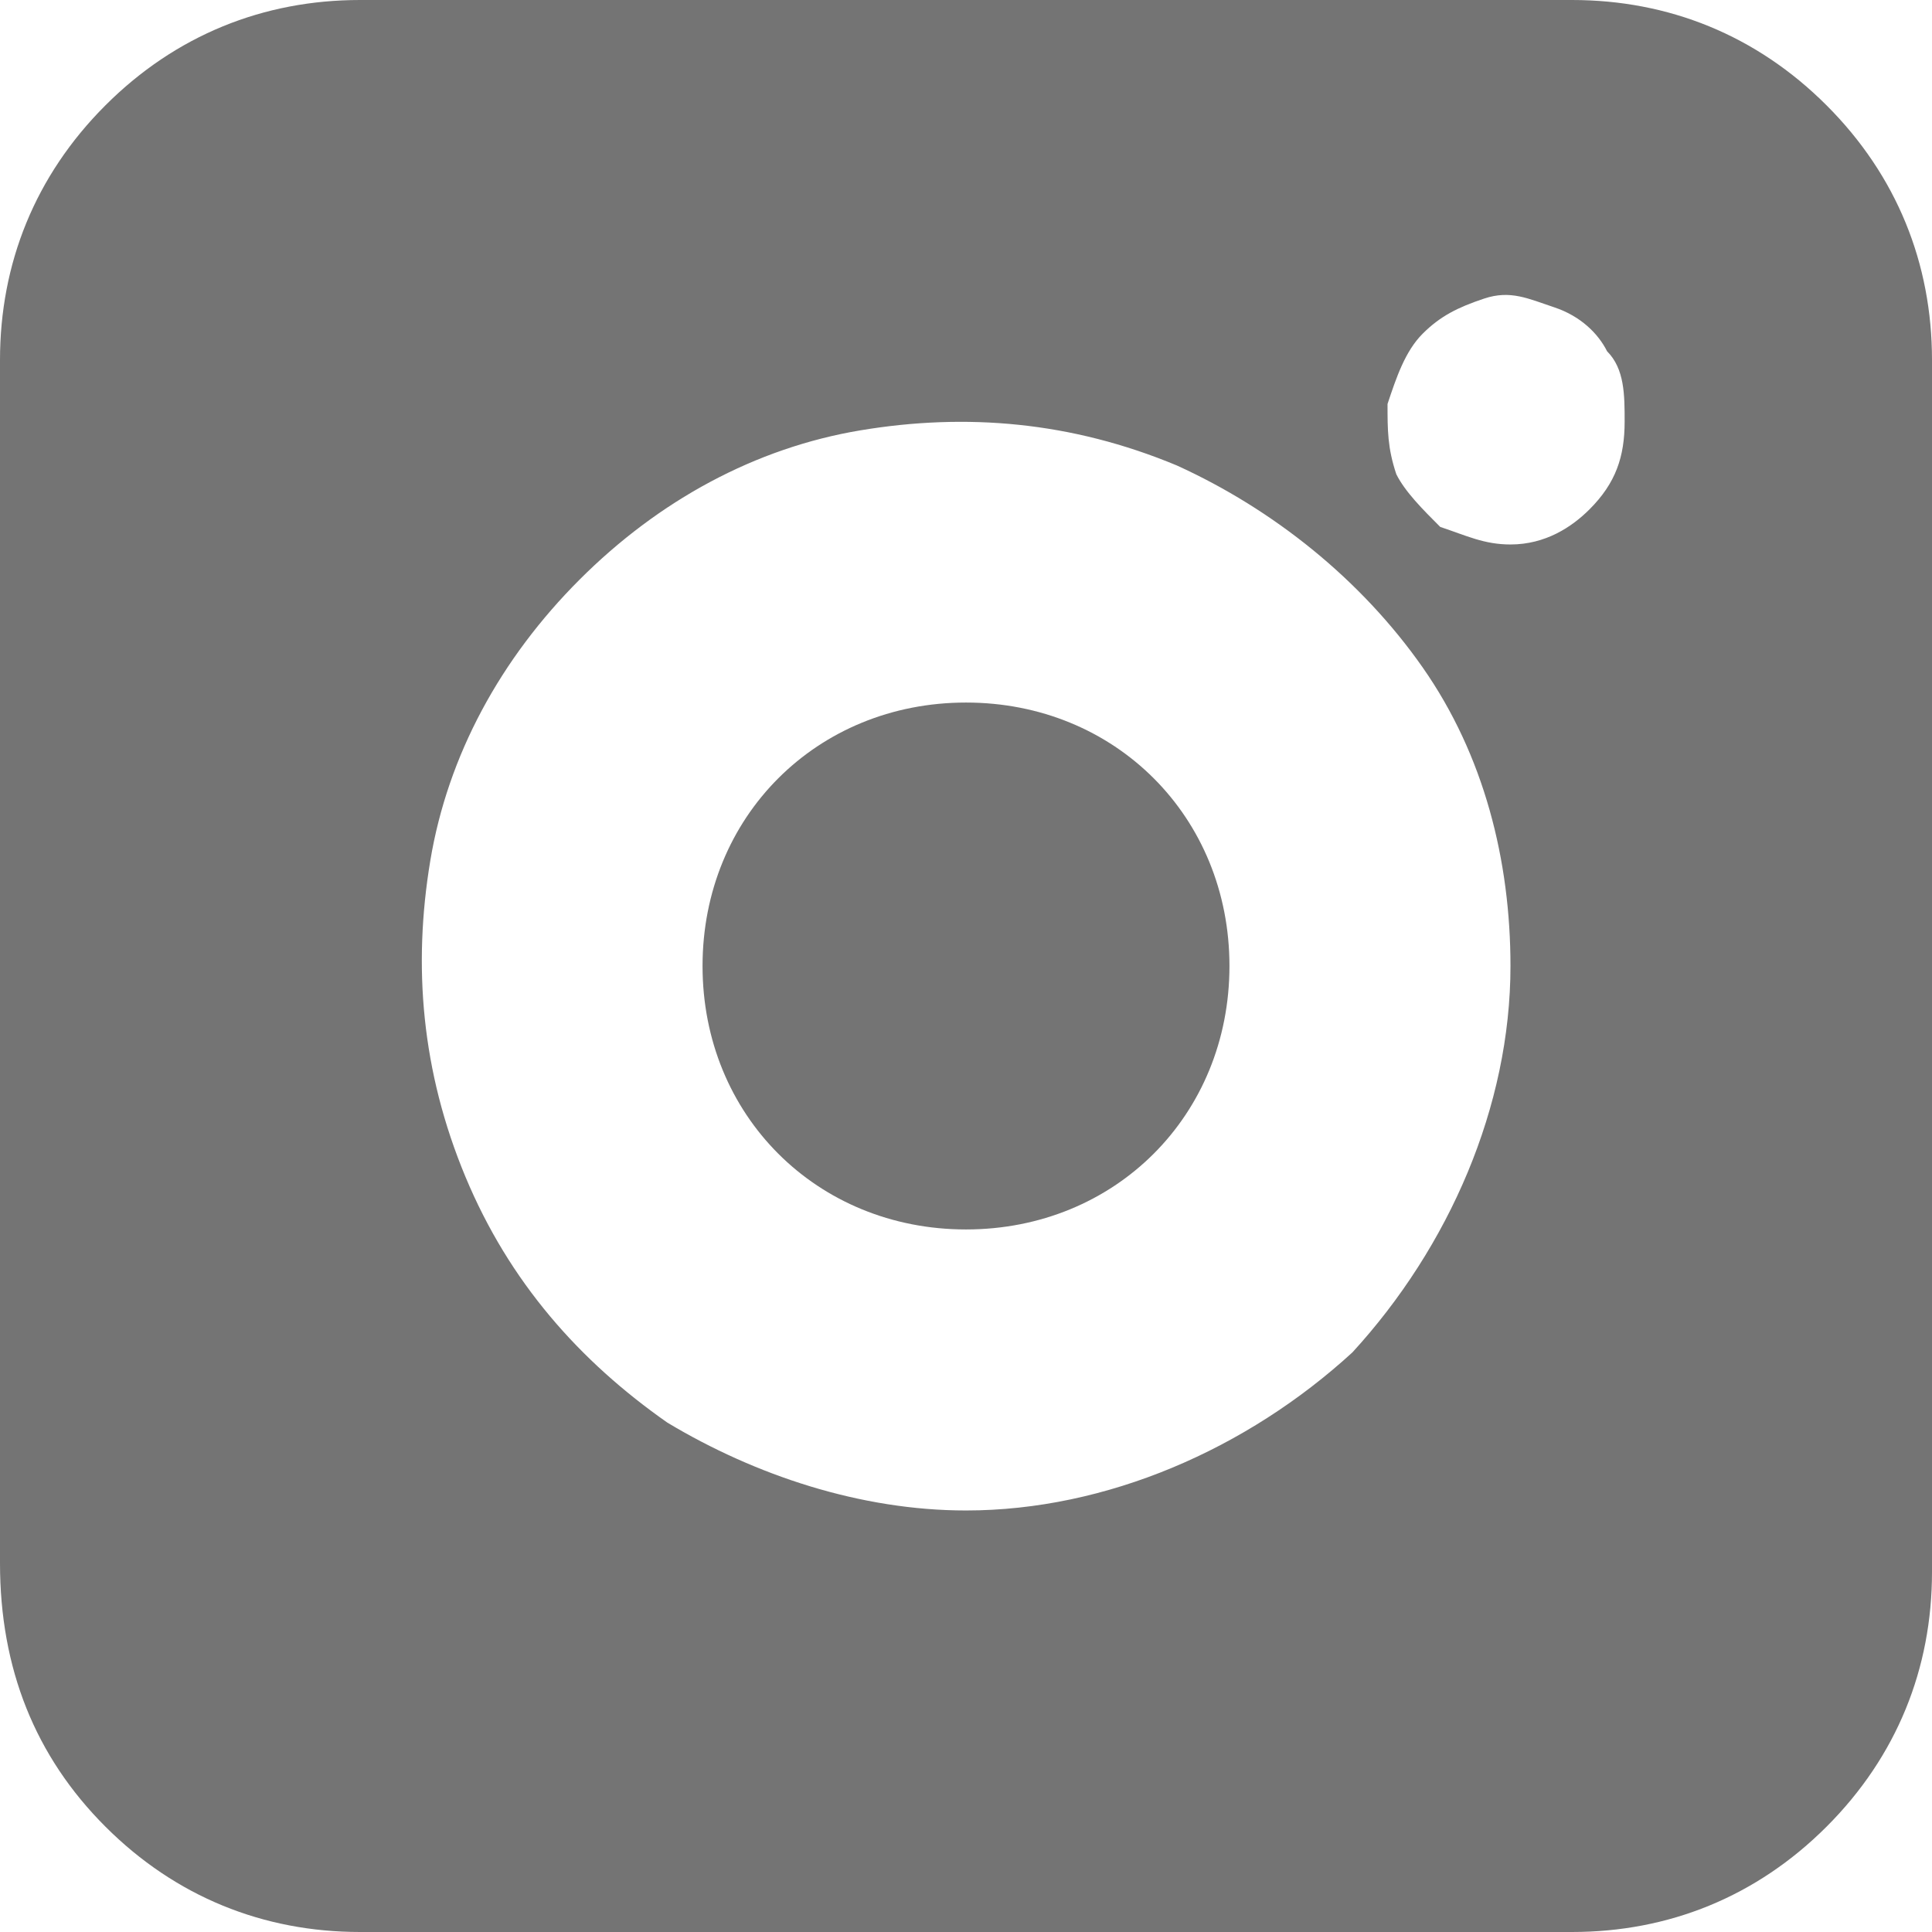
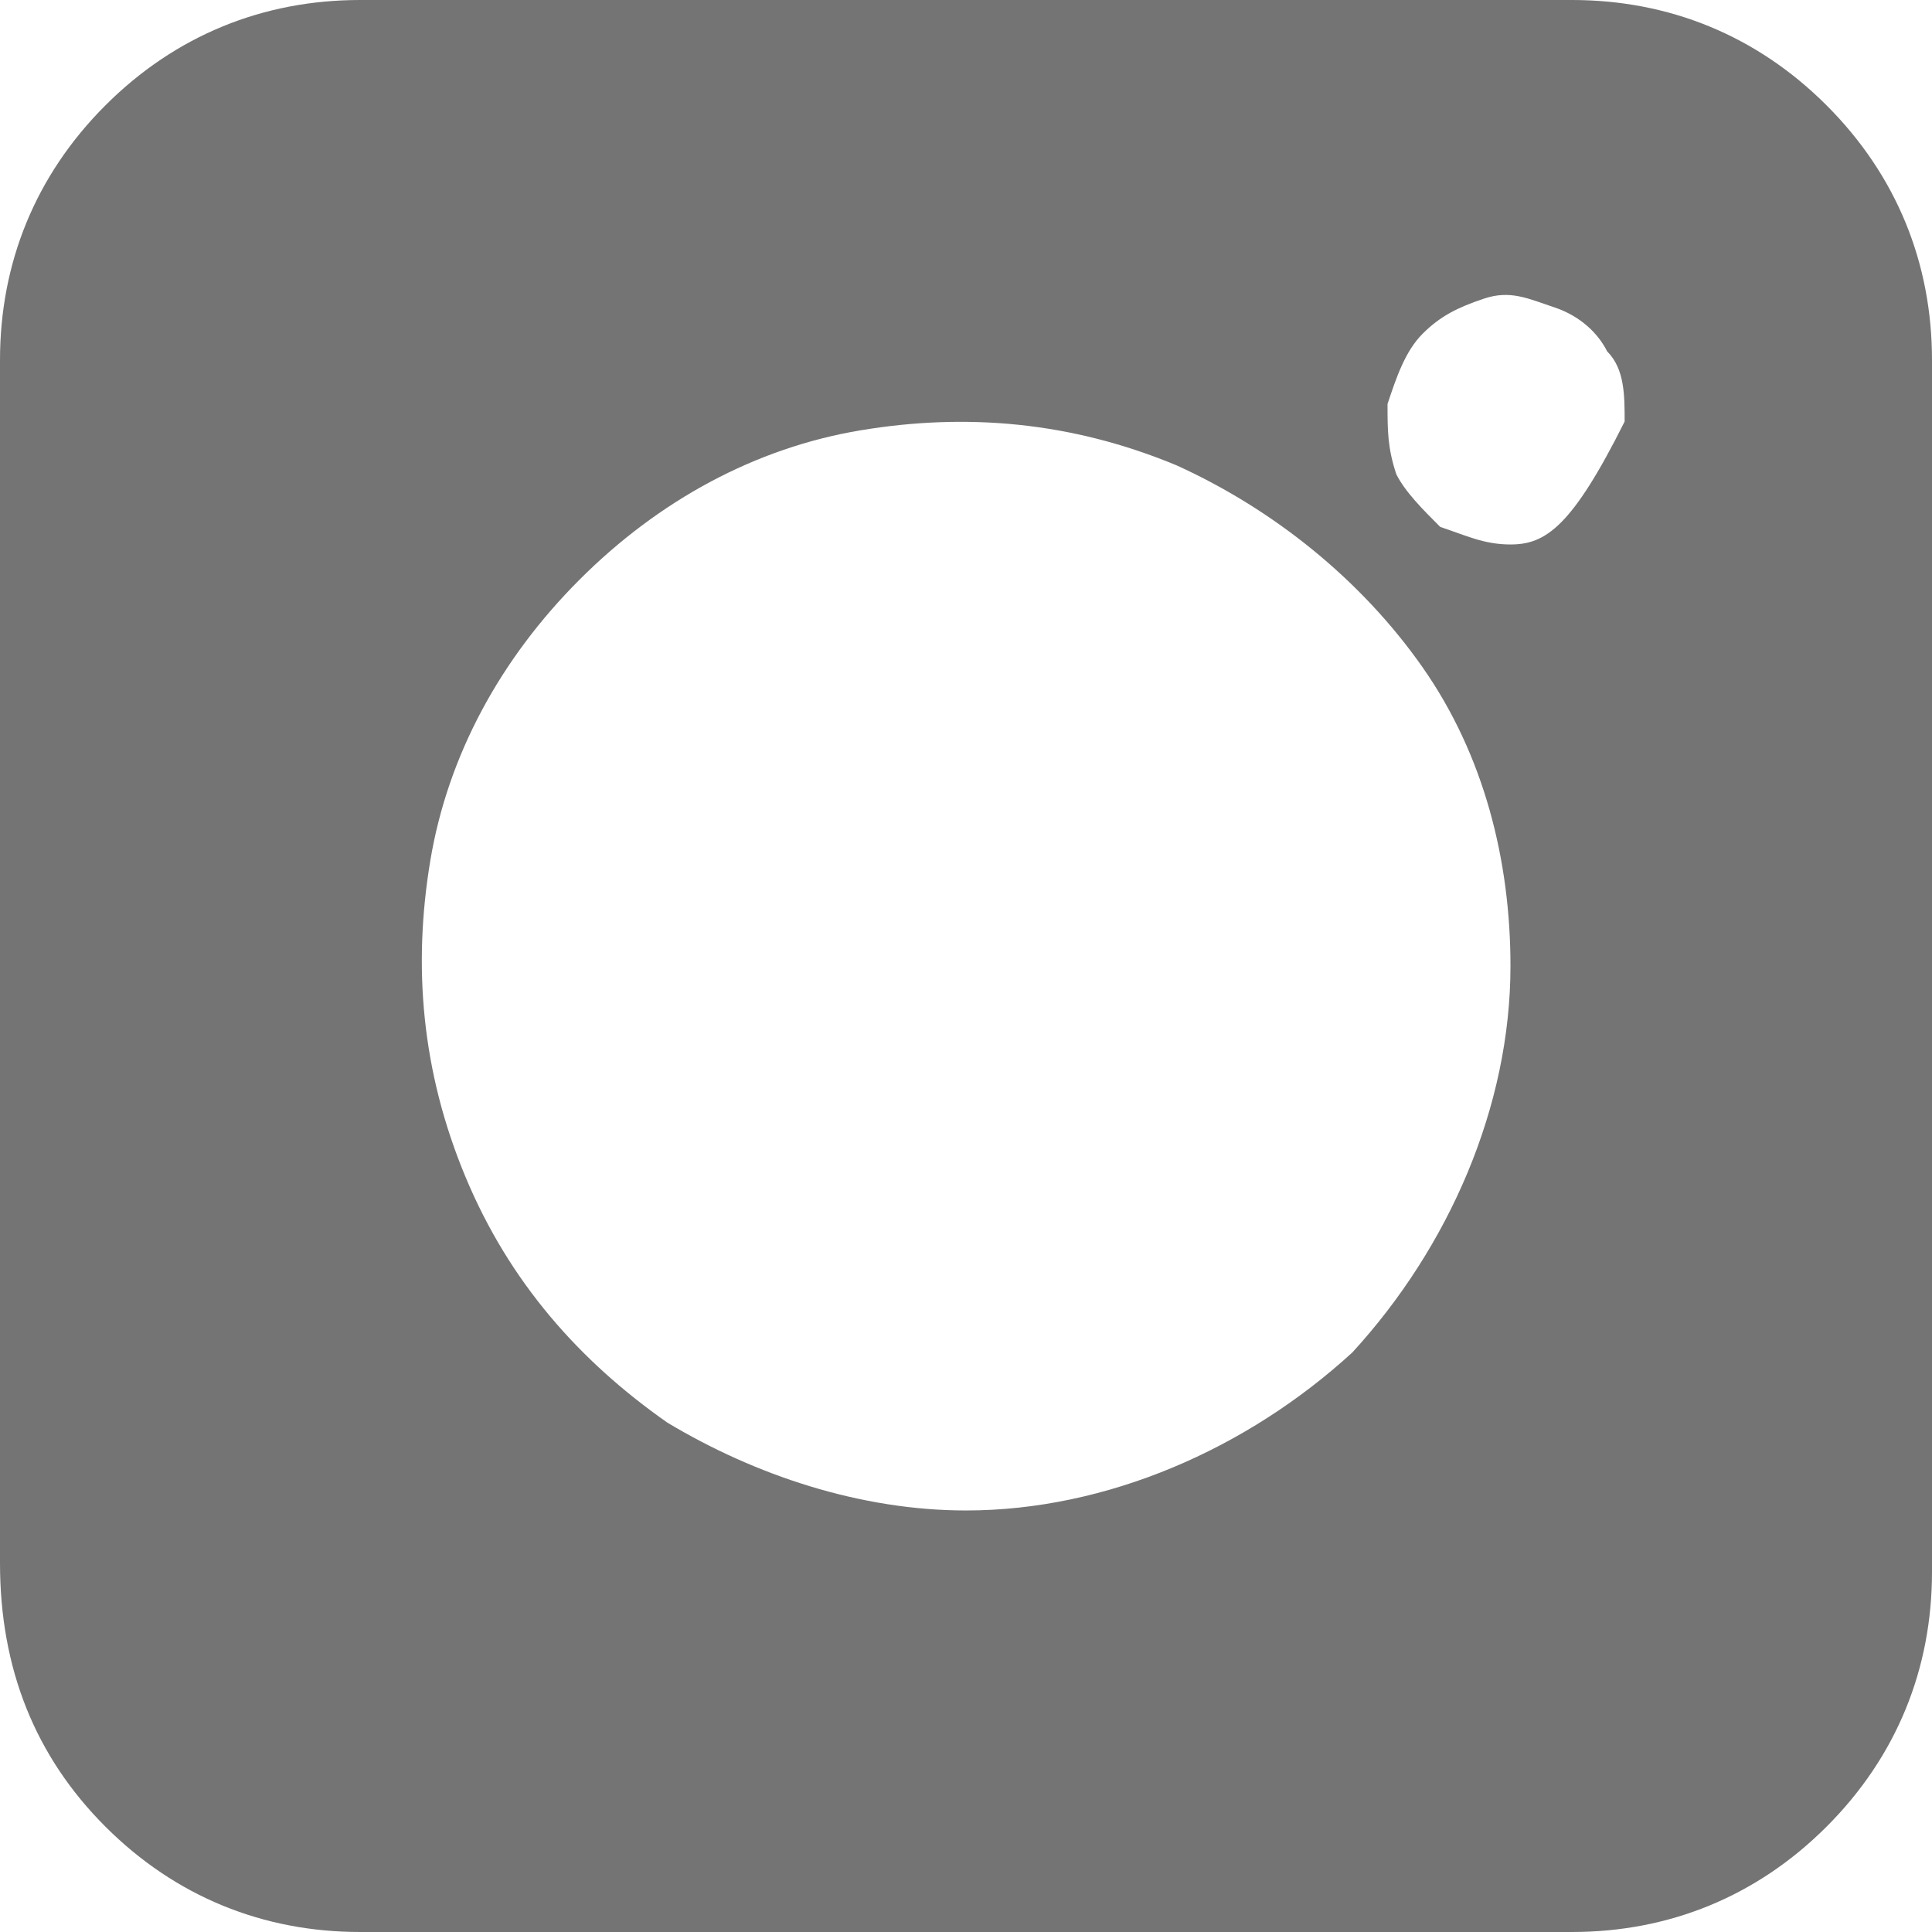
<svg xmlns="http://www.w3.org/2000/svg" version="1.1" id="Layer_1" x="0px" y="0px" viewBox="0 0 22 22" style="enable-background:new 0 0 22 22;" xml:space="preserve">
  <style type="text/css">
	.st0{fill:#747474;}
</style>
-   <path class="st0" d="M11,14c1.7,0,3-1.3,3-3c0-1.7-1.3-3-3-3s-3,1.3-3,3C8,12.7,9.3,14,11,14z" />
-   <path class="st0" d="M17.9,0H4.1C3,0,2,0.4,1.2,1.2C0.4,2,0,3,0,4.1v13.7C0,19,0.4,20,1.2,20.8C2,21.6,3,22,4.1,22h13.8  c1.1,0,2.1-0.4,2.9-1.2C21.6,20,22,19,22,17.9V4.1C22,3,21.6,2,20.8,1.2C20,0.4,19,0,17.9,0z M11,17.2c-1.2,0-2.4-0.4-3.4-1  c-1-0.7-1.8-1.6-2.3-2.8C4.8,12.2,4.7,11,4.9,9.8c0.2-1.2,0.8-2.3,1.7-3.2c0.9-0.9,2-1.5,3.2-1.7c1.2-0.2,2.4-0.1,3.6,0.4  c1.1,0.5,2.1,1.3,2.8,2.3c0.7,1,1,2.2,1,3.4c0,1.6-0.7,3.2-1.8,4.4C14.2,16.5,12.6,17.2,11,17.2z M17.2,6.2c-0.3,0-0.5-0.1-0.8-0.2  c-0.2-0.2-0.4-0.4-0.5-0.6c-0.1-0.3-0.1-0.5-0.1-0.8C15.9,4.3,16,4,16.2,3.8c0.2-0.2,0.4-0.3,0.7-0.4c0.3-0.1,0.5,0,0.8,0.1  C18,3.6,18.2,3.8,18.3,4c0.2,0.2,0.2,0.5,0.2,0.8c0,0.4-0.1,0.7-0.4,1C17.9,6,17.6,6.2,17.2,6.2z" />
+   <path class="st0" d="M17.9,0H4.1C3,0,2,0.4,1.2,1.2C0.4,2,0,3,0,4.1v13.7C0,19,0.4,20,1.2,20.8C2,21.6,3,22,4.1,22h13.8  c1.1,0,2.1-0.4,2.9-1.2C21.6,20,22,19,22,17.9V4.1C22,3,21.6,2,20.8,1.2C20,0.4,19,0,17.9,0z M11,17.2c-1.2,0-2.4-0.4-3.4-1  c-1-0.7-1.8-1.6-2.3-2.8C4.8,12.2,4.7,11,4.9,9.8c0.2-1.2,0.8-2.3,1.7-3.2c0.9-0.9,2-1.5,3.2-1.7c1.2-0.2,2.4-0.1,3.6,0.4  c1.1,0.5,2.1,1.3,2.8,2.3c0.7,1,1,2.2,1,3.4c0,1.6-0.7,3.2-1.8,4.4C14.2,16.5,12.6,17.2,11,17.2z M17.2,6.2c-0.3,0-0.5-0.1-0.8-0.2  c-0.2-0.2-0.4-0.4-0.5-0.6c-0.1-0.3-0.1-0.5-0.1-0.8C15.9,4.3,16,4,16.2,3.8c0.2-0.2,0.4-0.3,0.7-0.4c0.3-0.1,0.5,0,0.8,0.1  C18,3.6,18.2,3.8,18.3,4c0.2,0.2,0.2,0.5,0.2,0.8C17.9,6,17.6,6.2,17.2,6.2z" />
</svg>